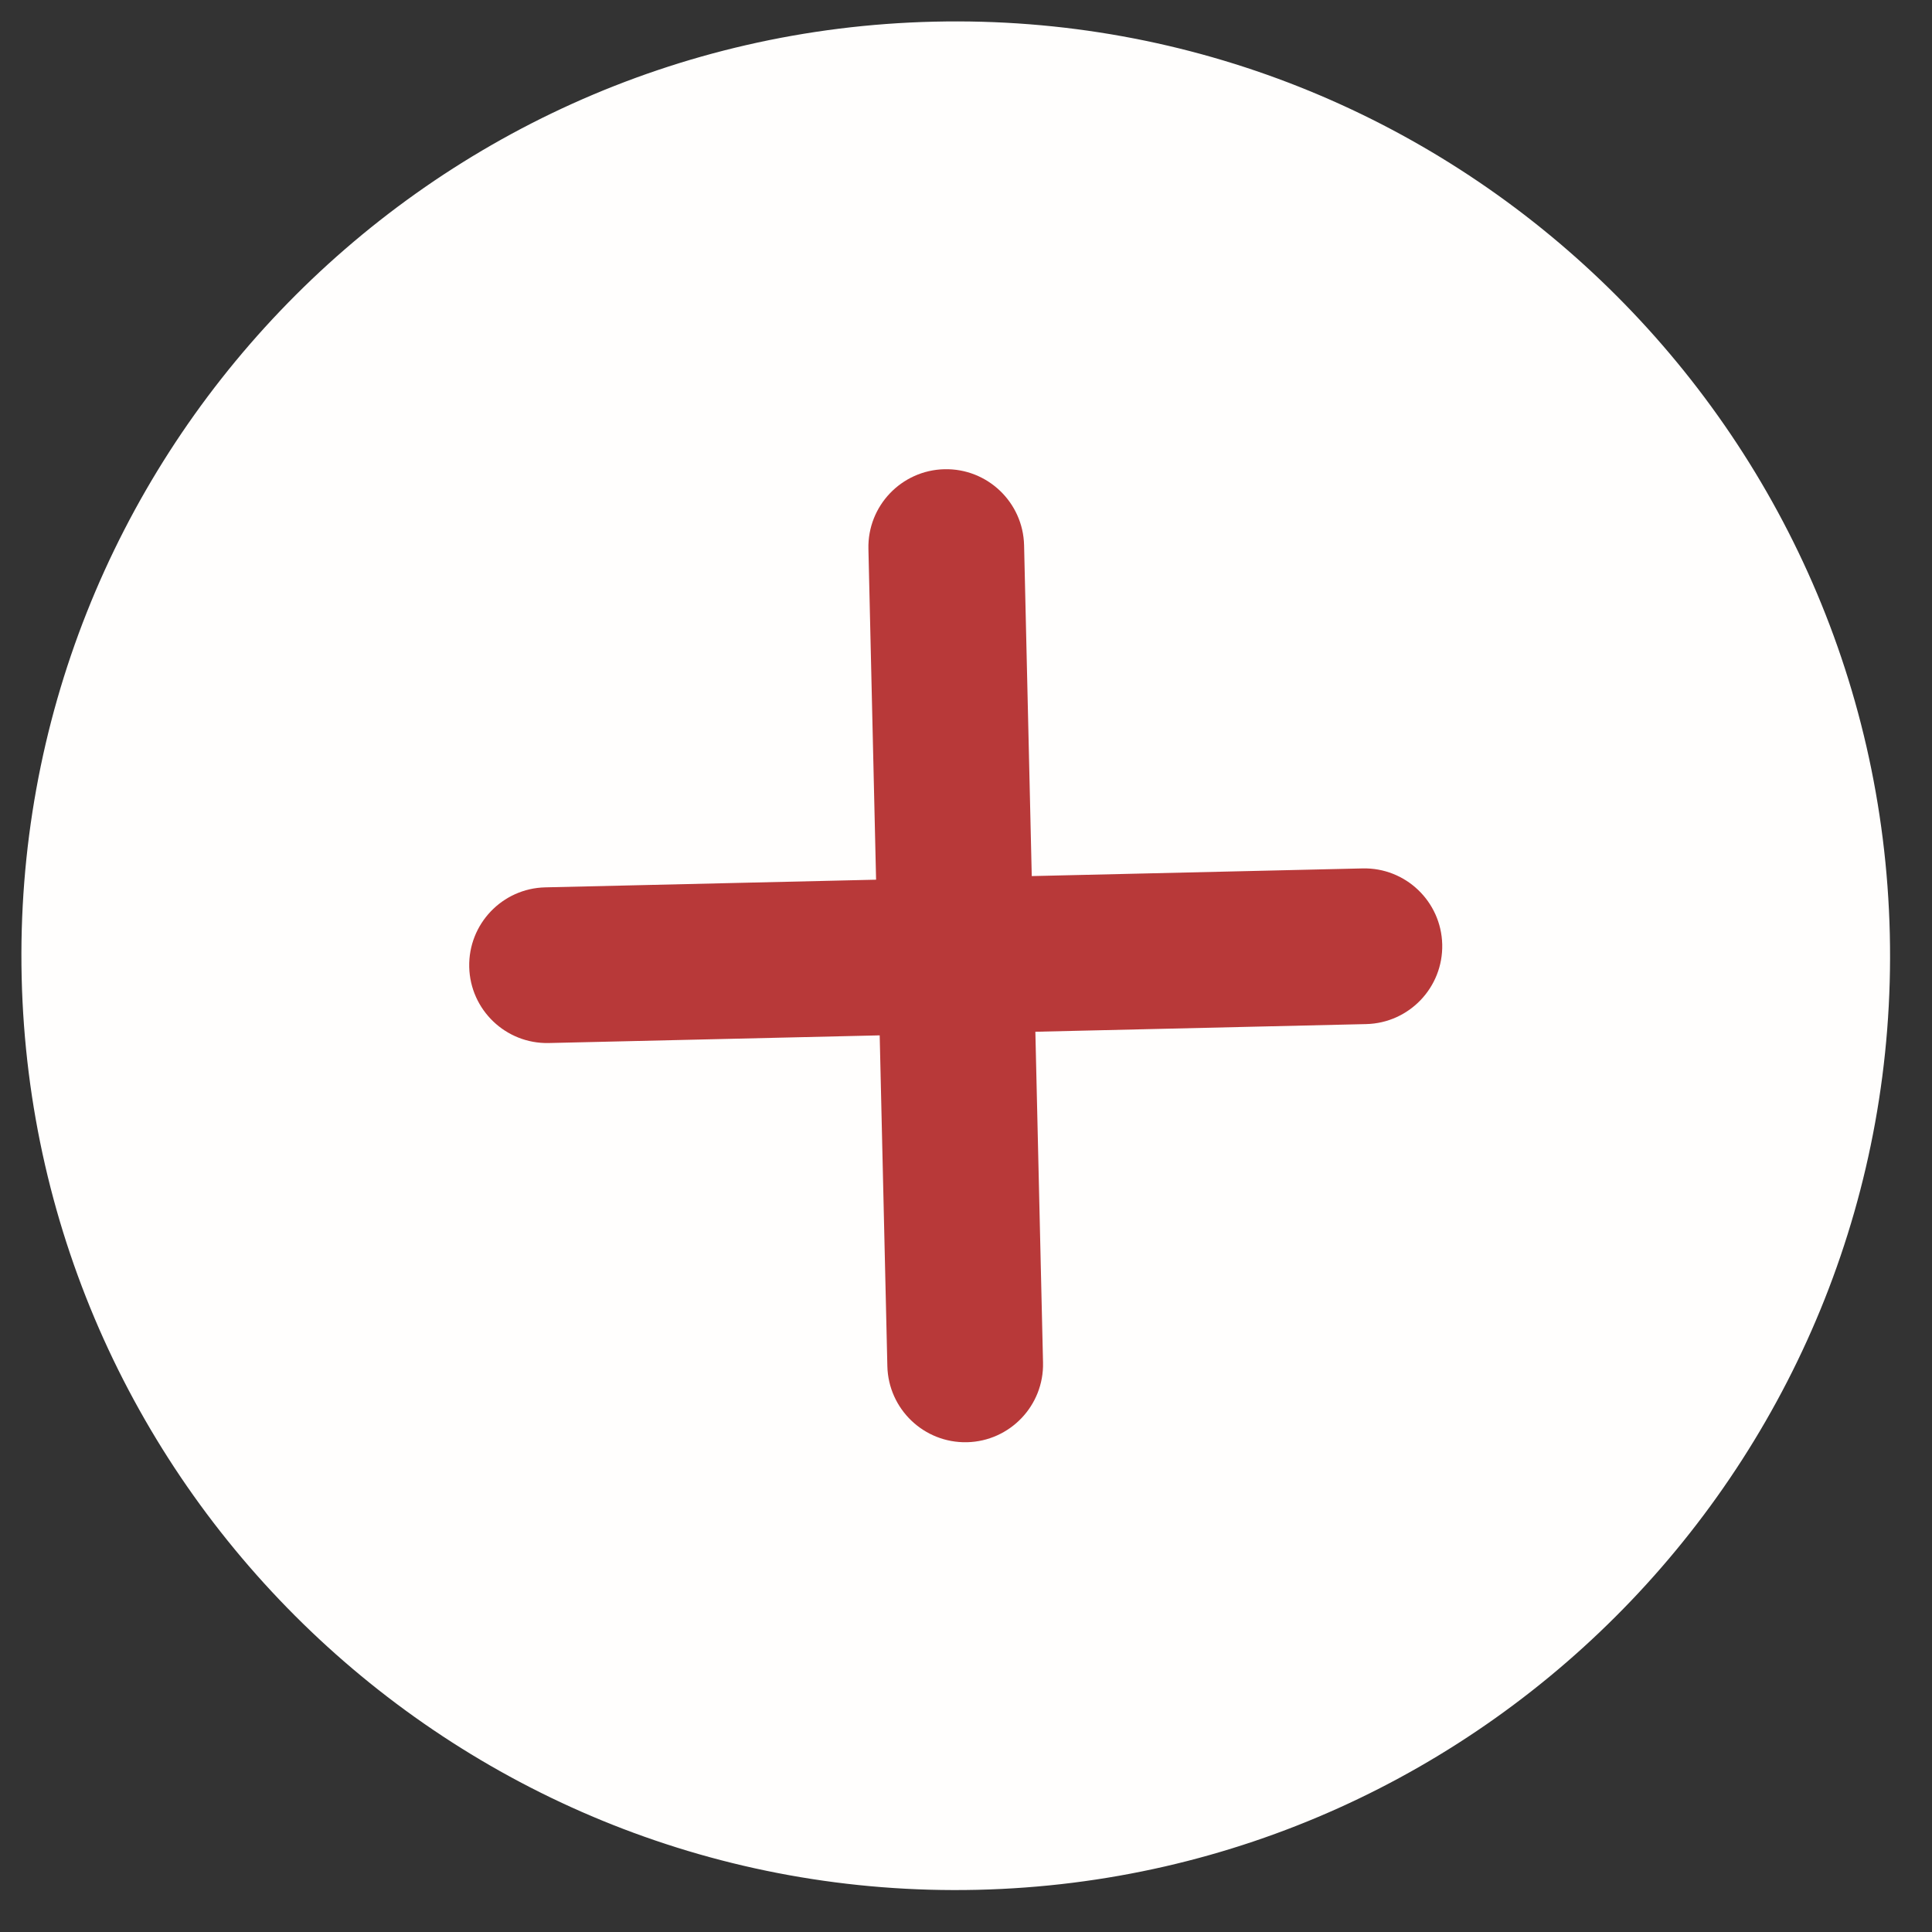
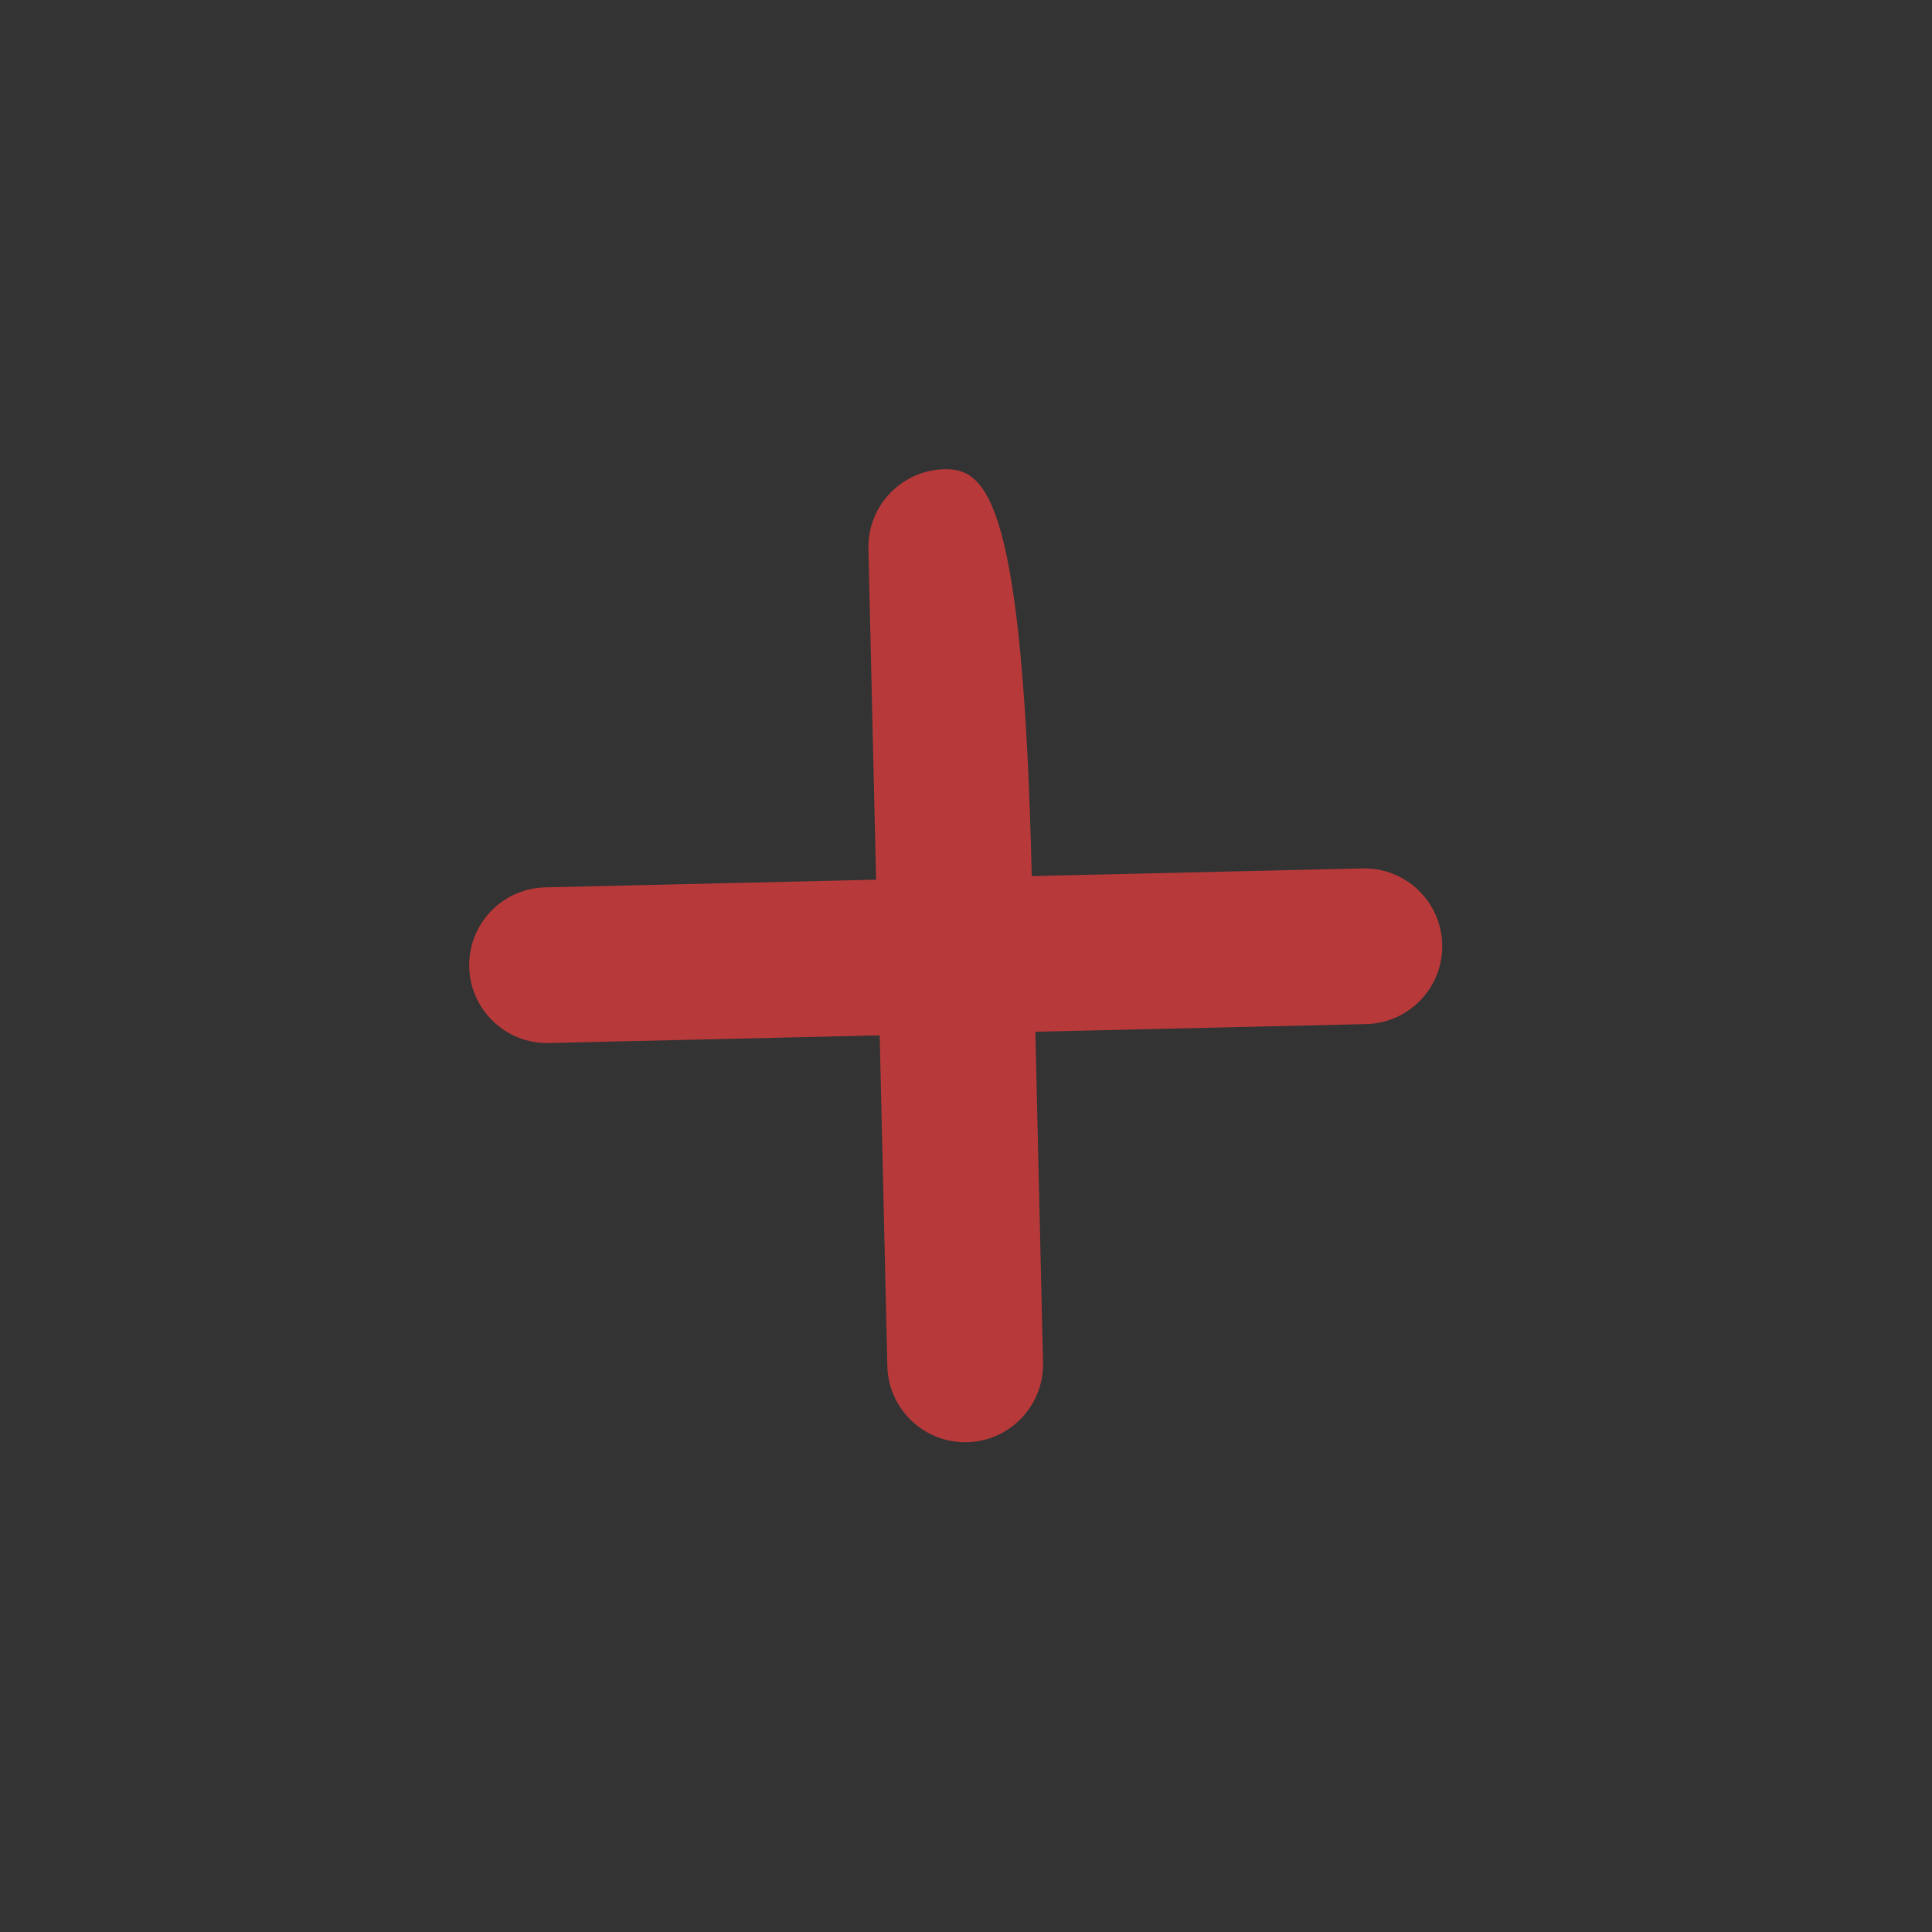
<svg xmlns="http://www.w3.org/2000/svg" width="61" height="61" viewBox="0 0 61 61" fill="none">
  <rect x="0" y="0" width="61" height="61" fill="#333333" stroke="none" />
  <g id="Group 1000001514">
-     <path id="Vector" d="M29.492 0.684C45.755 0.307 59.291 13.229 59.668 29.492C60.045 45.755 47.122 59.291 30.86 59.668C14.597 60.045 1.061 47.122 0.684 30.86C0.307 14.597 13.23 1.061 29.492 0.684Z" fill="#FFFEFD" />
-     <path id="Vector_2" d="M17.33 32.932L27.775 32.69L28.017 43.135C28.049 44.492 29.175 45.567 30.532 45.536C31.888 45.504 32.964 44.378 32.932 43.021L32.69 32.576L43.135 32.334C44.492 32.302 45.567 31.176 45.536 29.819C45.504 28.462 44.378 27.387 43.021 27.419L32.576 27.661L32.334 17.216C32.302 15.859 31.176 14.784 29.819 14.815C28.463 14.847 27.387 15.973 27.419 17.33L27.661 27.775L17.216 28.017C15.859 28.048 14.784 29.175 14.815 30.532C14.847 31.888 15.973 32.964 17.33 32.932Z" fill="#B83939" />
+     <path id="Vector_2" d="M17.33 32.932L27.775 32.69L28.017 43.135C28.049 44.492 29.175 45.567 30.532 45.536C31.888 45.504 32.964 44.378 32.932 43.021L32.69 32.576L43.135 32.334C44.492 32.302 45.567 31.176 45.536 29.819C45.504 28.462 44.378 27.387 43.021 27.419L32.576 27.661C32.302 15.859 31.176 14.784 29.819 14.815C28.463 14.847 27.387 15.973 27.419 17.33L27.661 27.775L17.216 28.017C15.859 28.048 14.784 29.175 14.815 30.532C14.847 31.888 15.973 32.964 17.33 32.932Z" fill="#B83939" />
  </g>
</svg>